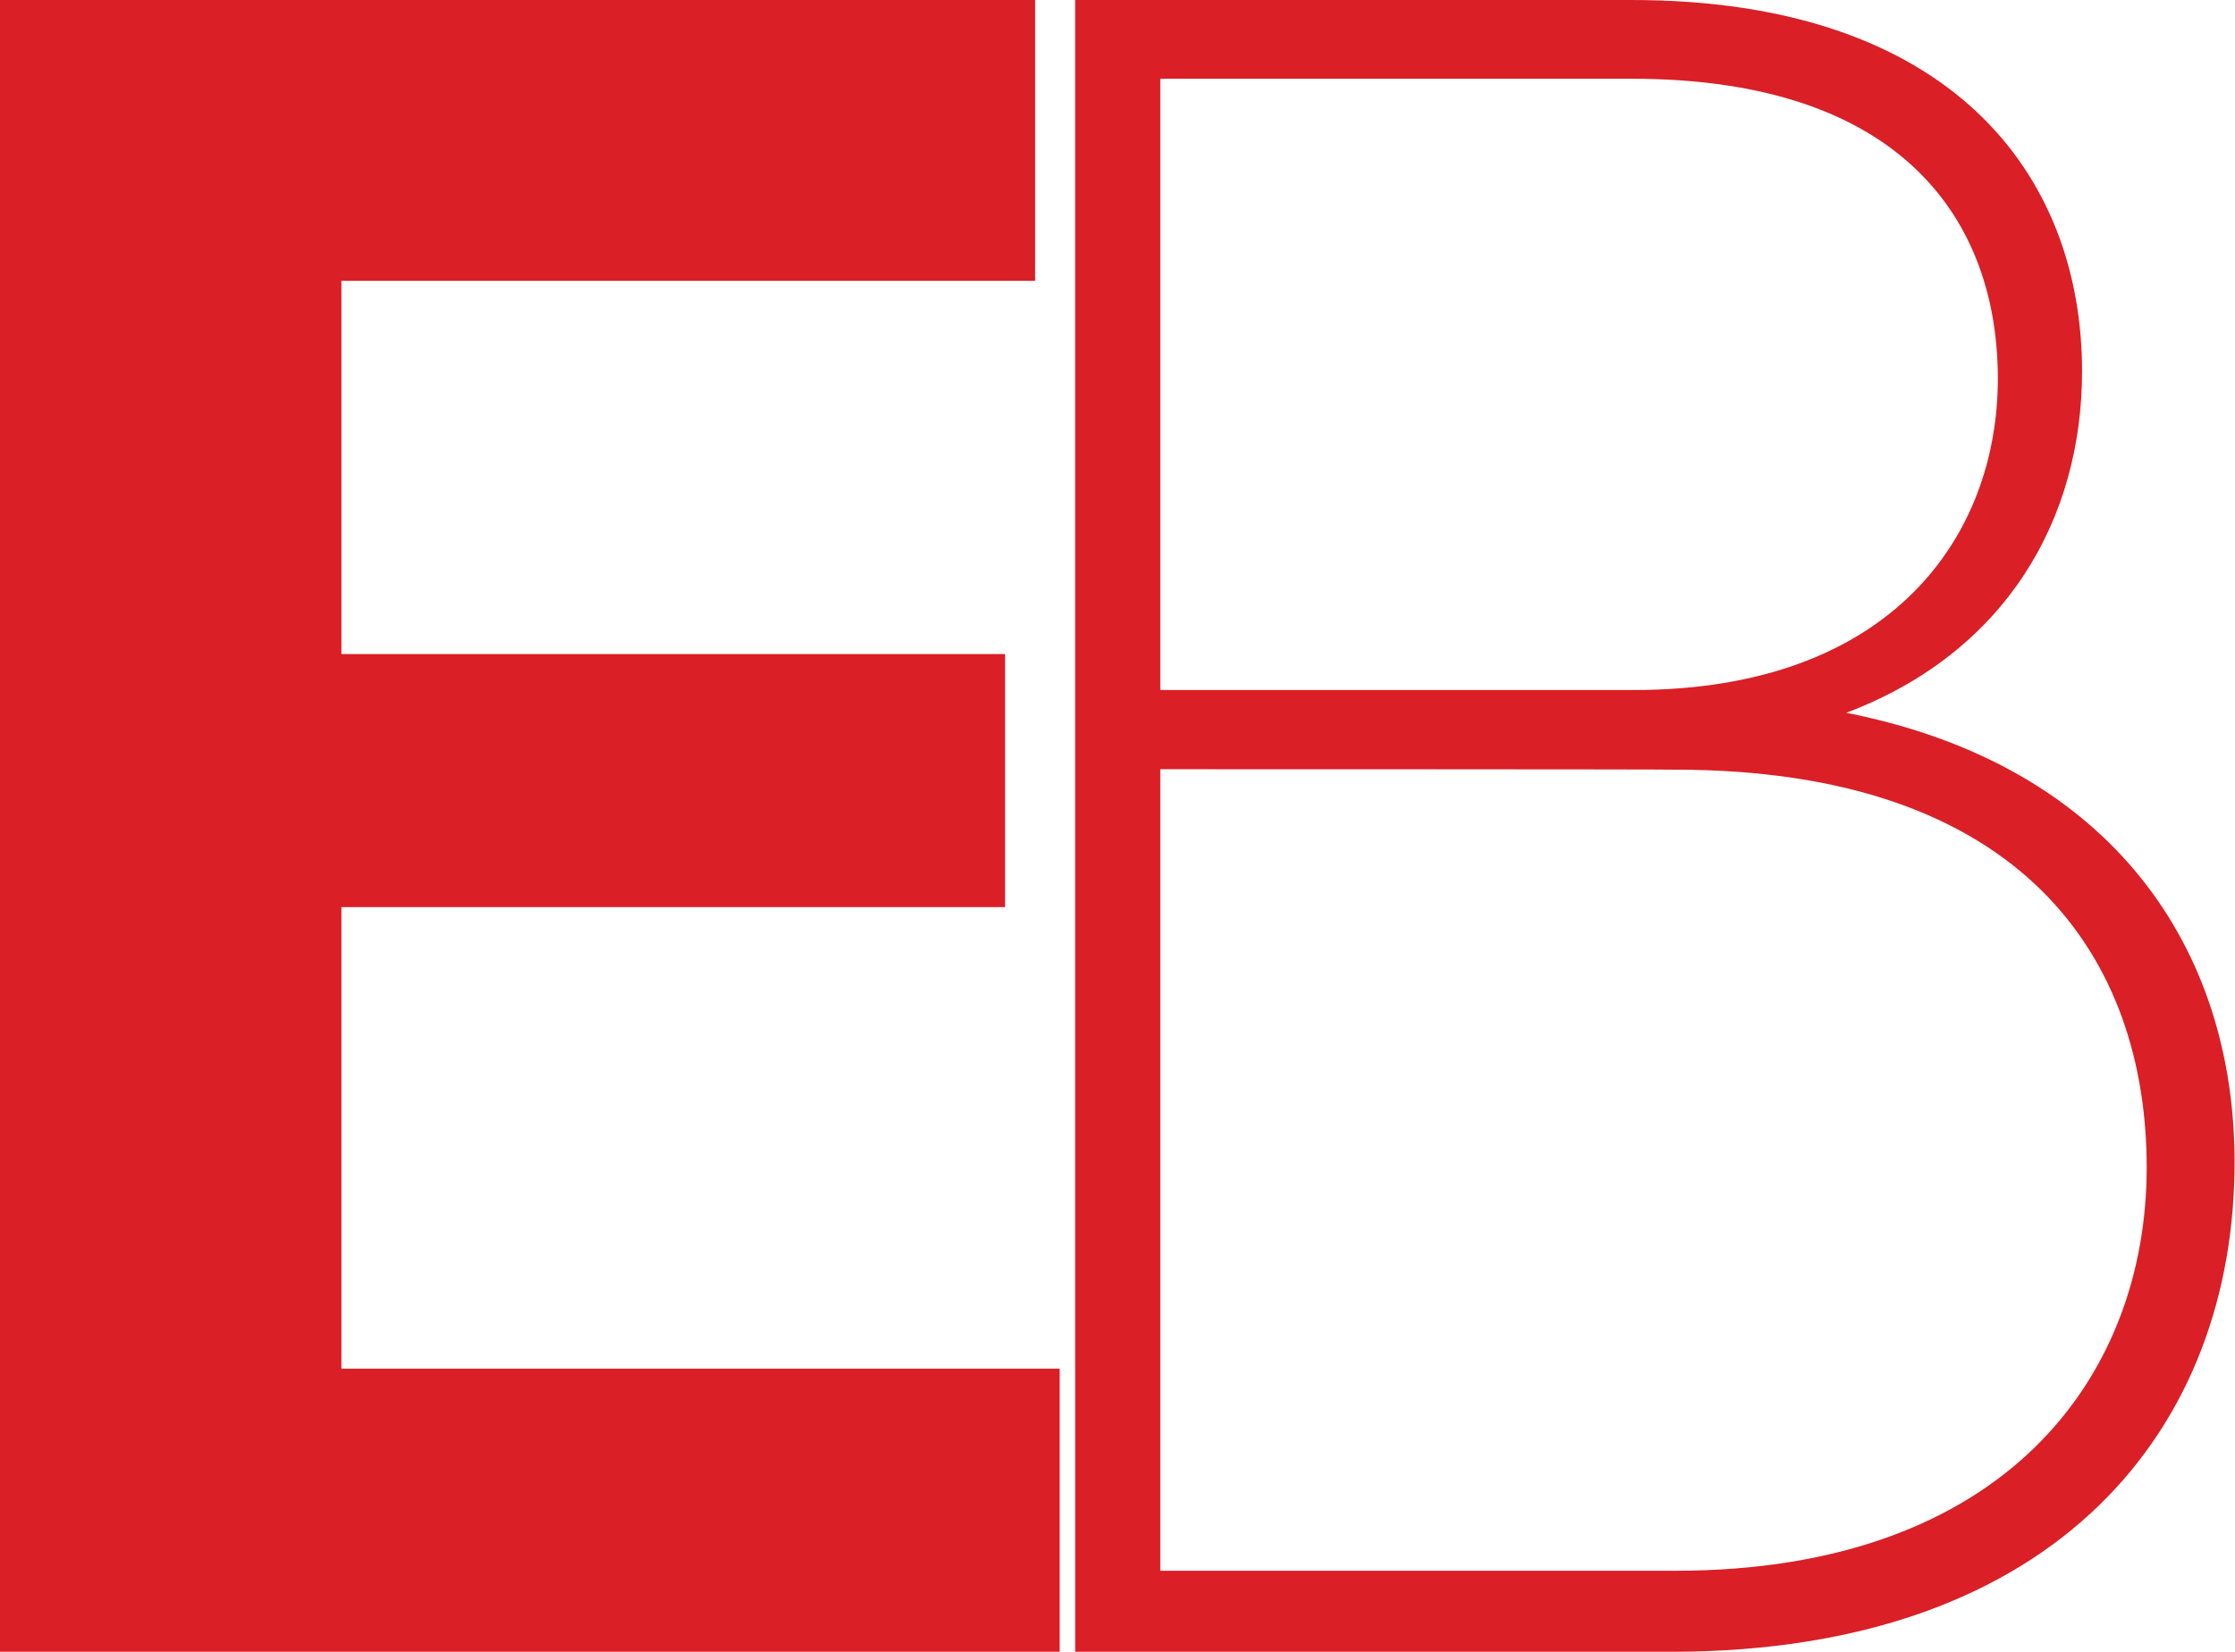
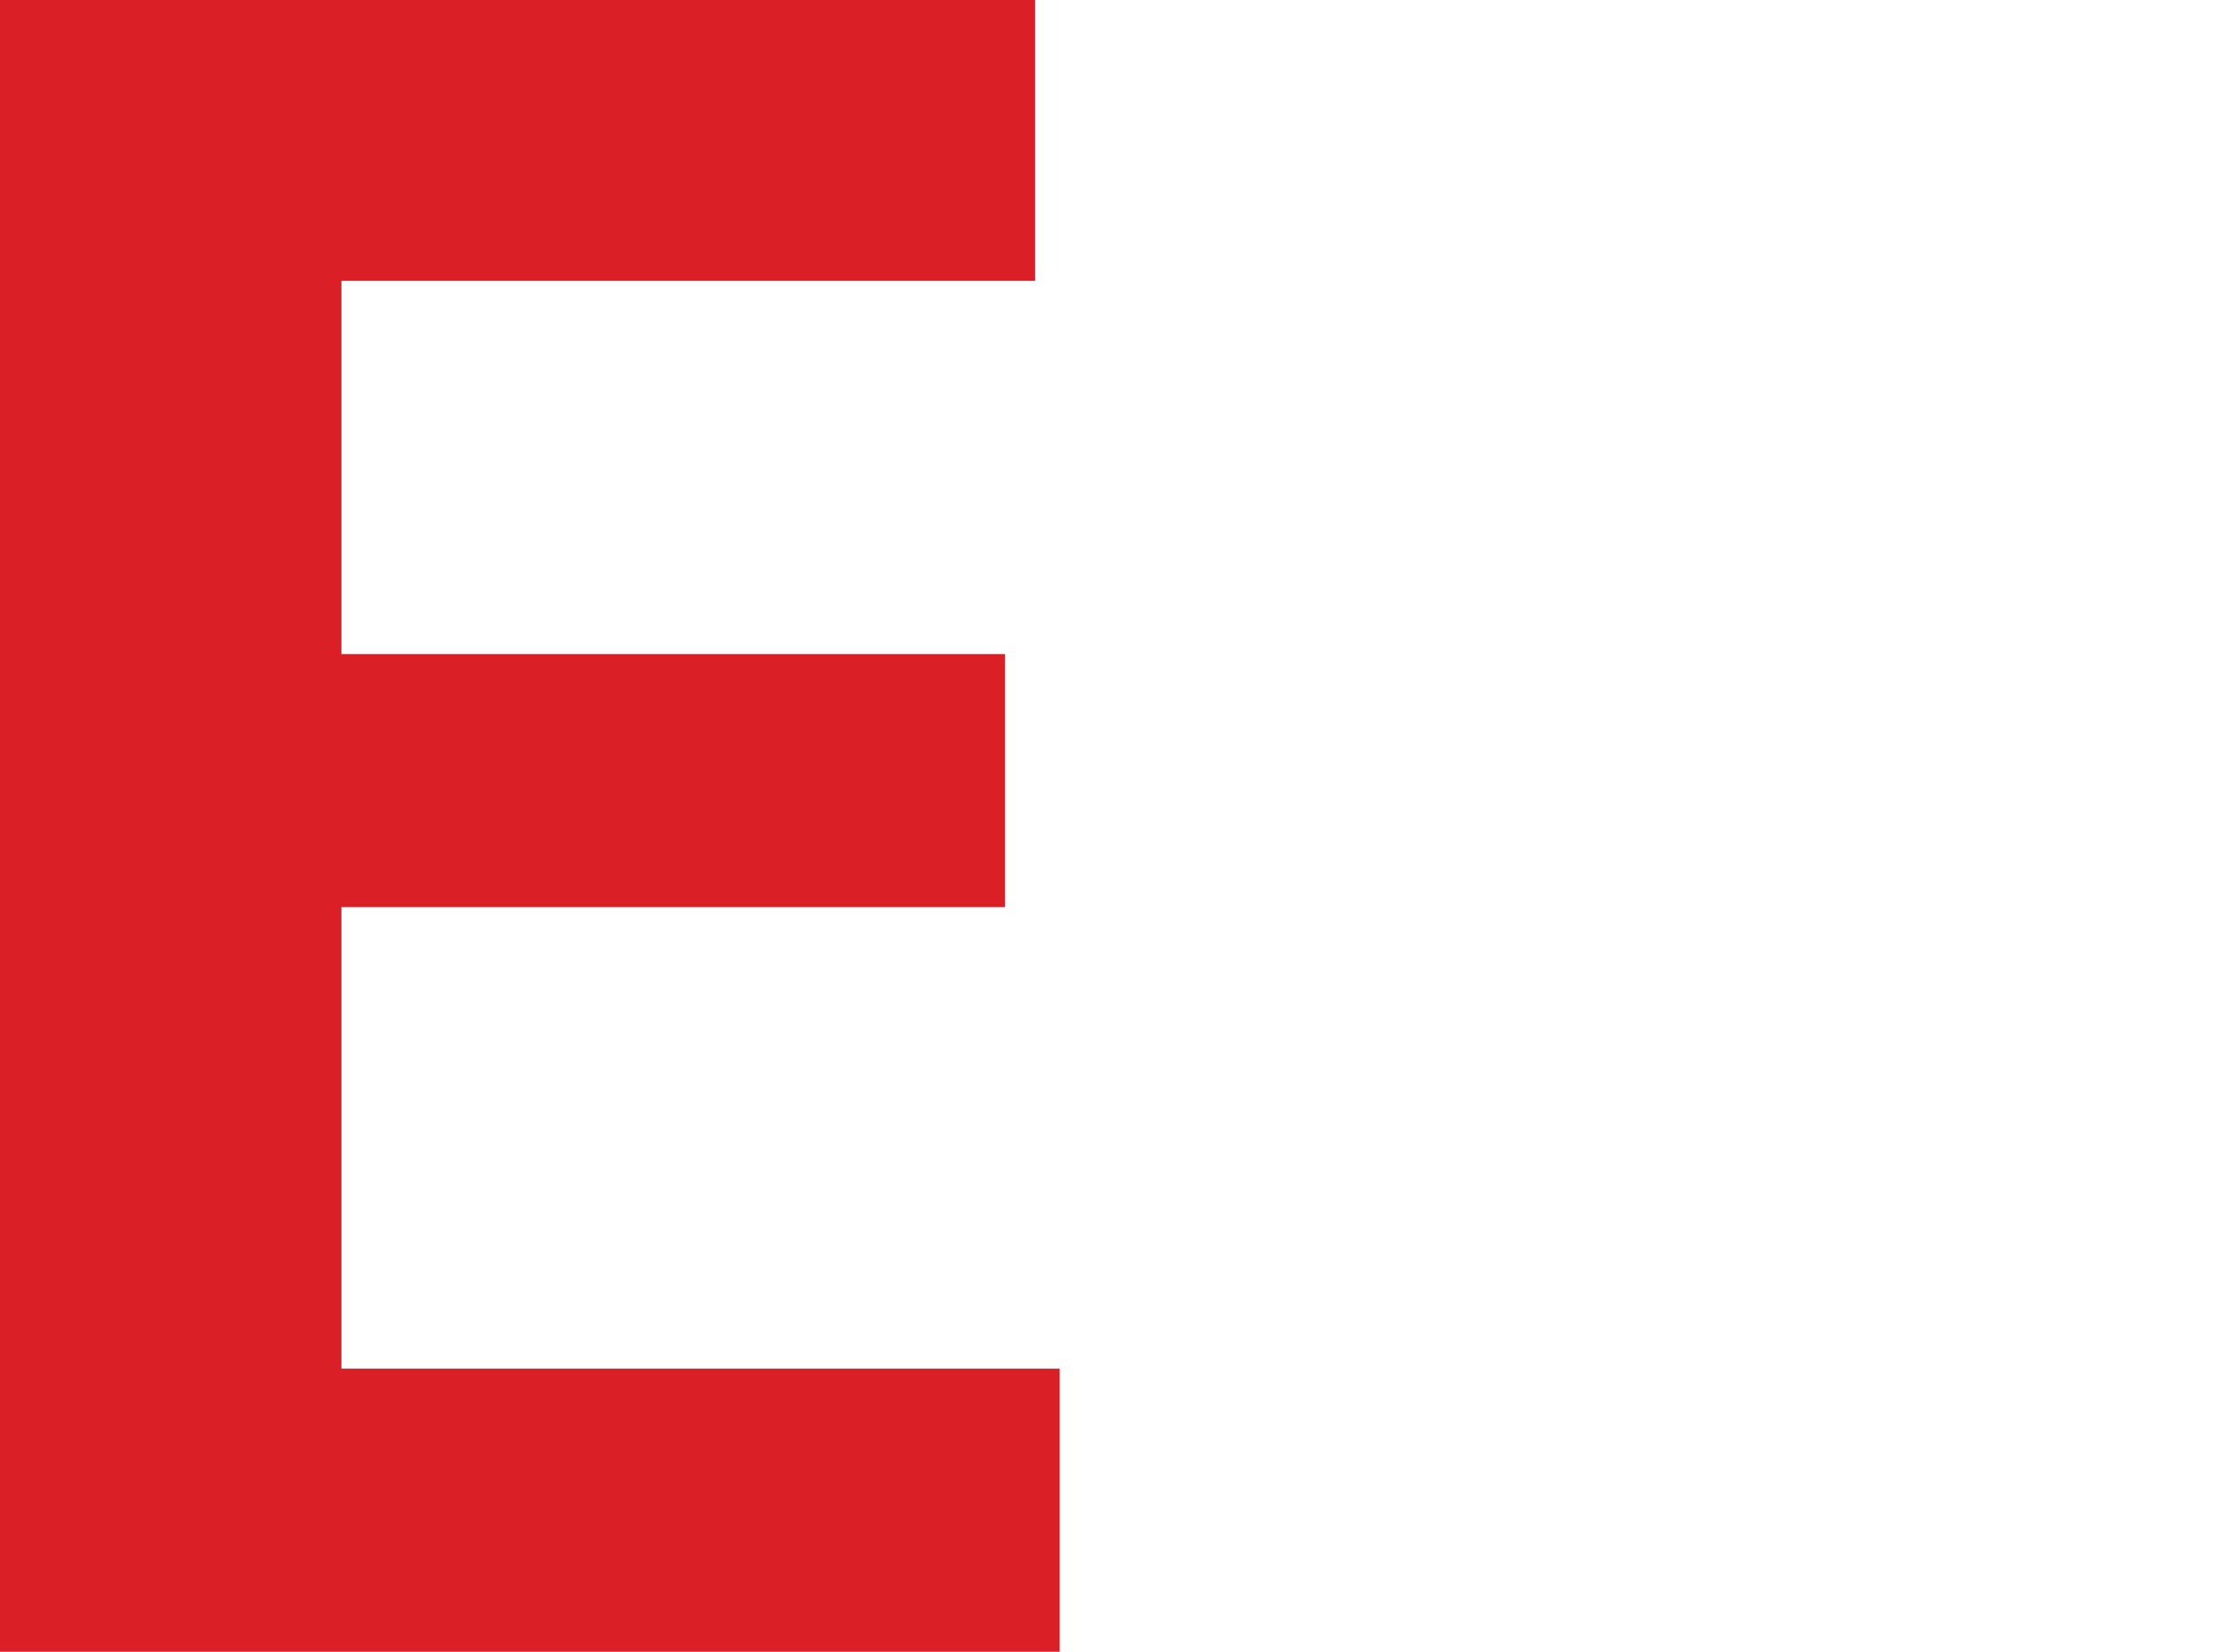
<svg xmlns="http://www.w3.org/2000/svg" id="Layer_1" x="0px" y="0px" viewBox="0 0 491 362.9" style="enable-background:new 0 0 491 362.9;" xml:space="preserve">
  <style type="text/css">	.st0{fill:#DA1F26;}</style>
  <polygon class="st0" points="0,0 0,362.9 232.8,362.9 232.8,300.7 75,300.7 75,199.3 220.8,199.3 220.8,143.7 75,143.7 75,61.7   227.4,61.7 227.4,0 " />
  <g>
    <g>
-       <path class="st0" d="M254.9,169v176.1H368c72.5,0,103.6-42.7,103.6-88.6c0-45.6-26.9-87.4-103.6-87.4C368,169,254.9,169,254.9,169    z M254.9,17.8v133.8h104c56.8,0,80-34,80-68.4s-20.7-65.9-80.4-65.9H254.9V17.8z M367.1,362.9H236.2V0h122.2c70,0,99,38.1,99,81.6    c0,32.3-16.6,61.7-51.8,75c58.8,11.6,85.3,52.2,85.3,98.6C491,313.2,452.5,362.9,367.1,362.9" />
-     </g>
+       </g>
  </g>
</svg>